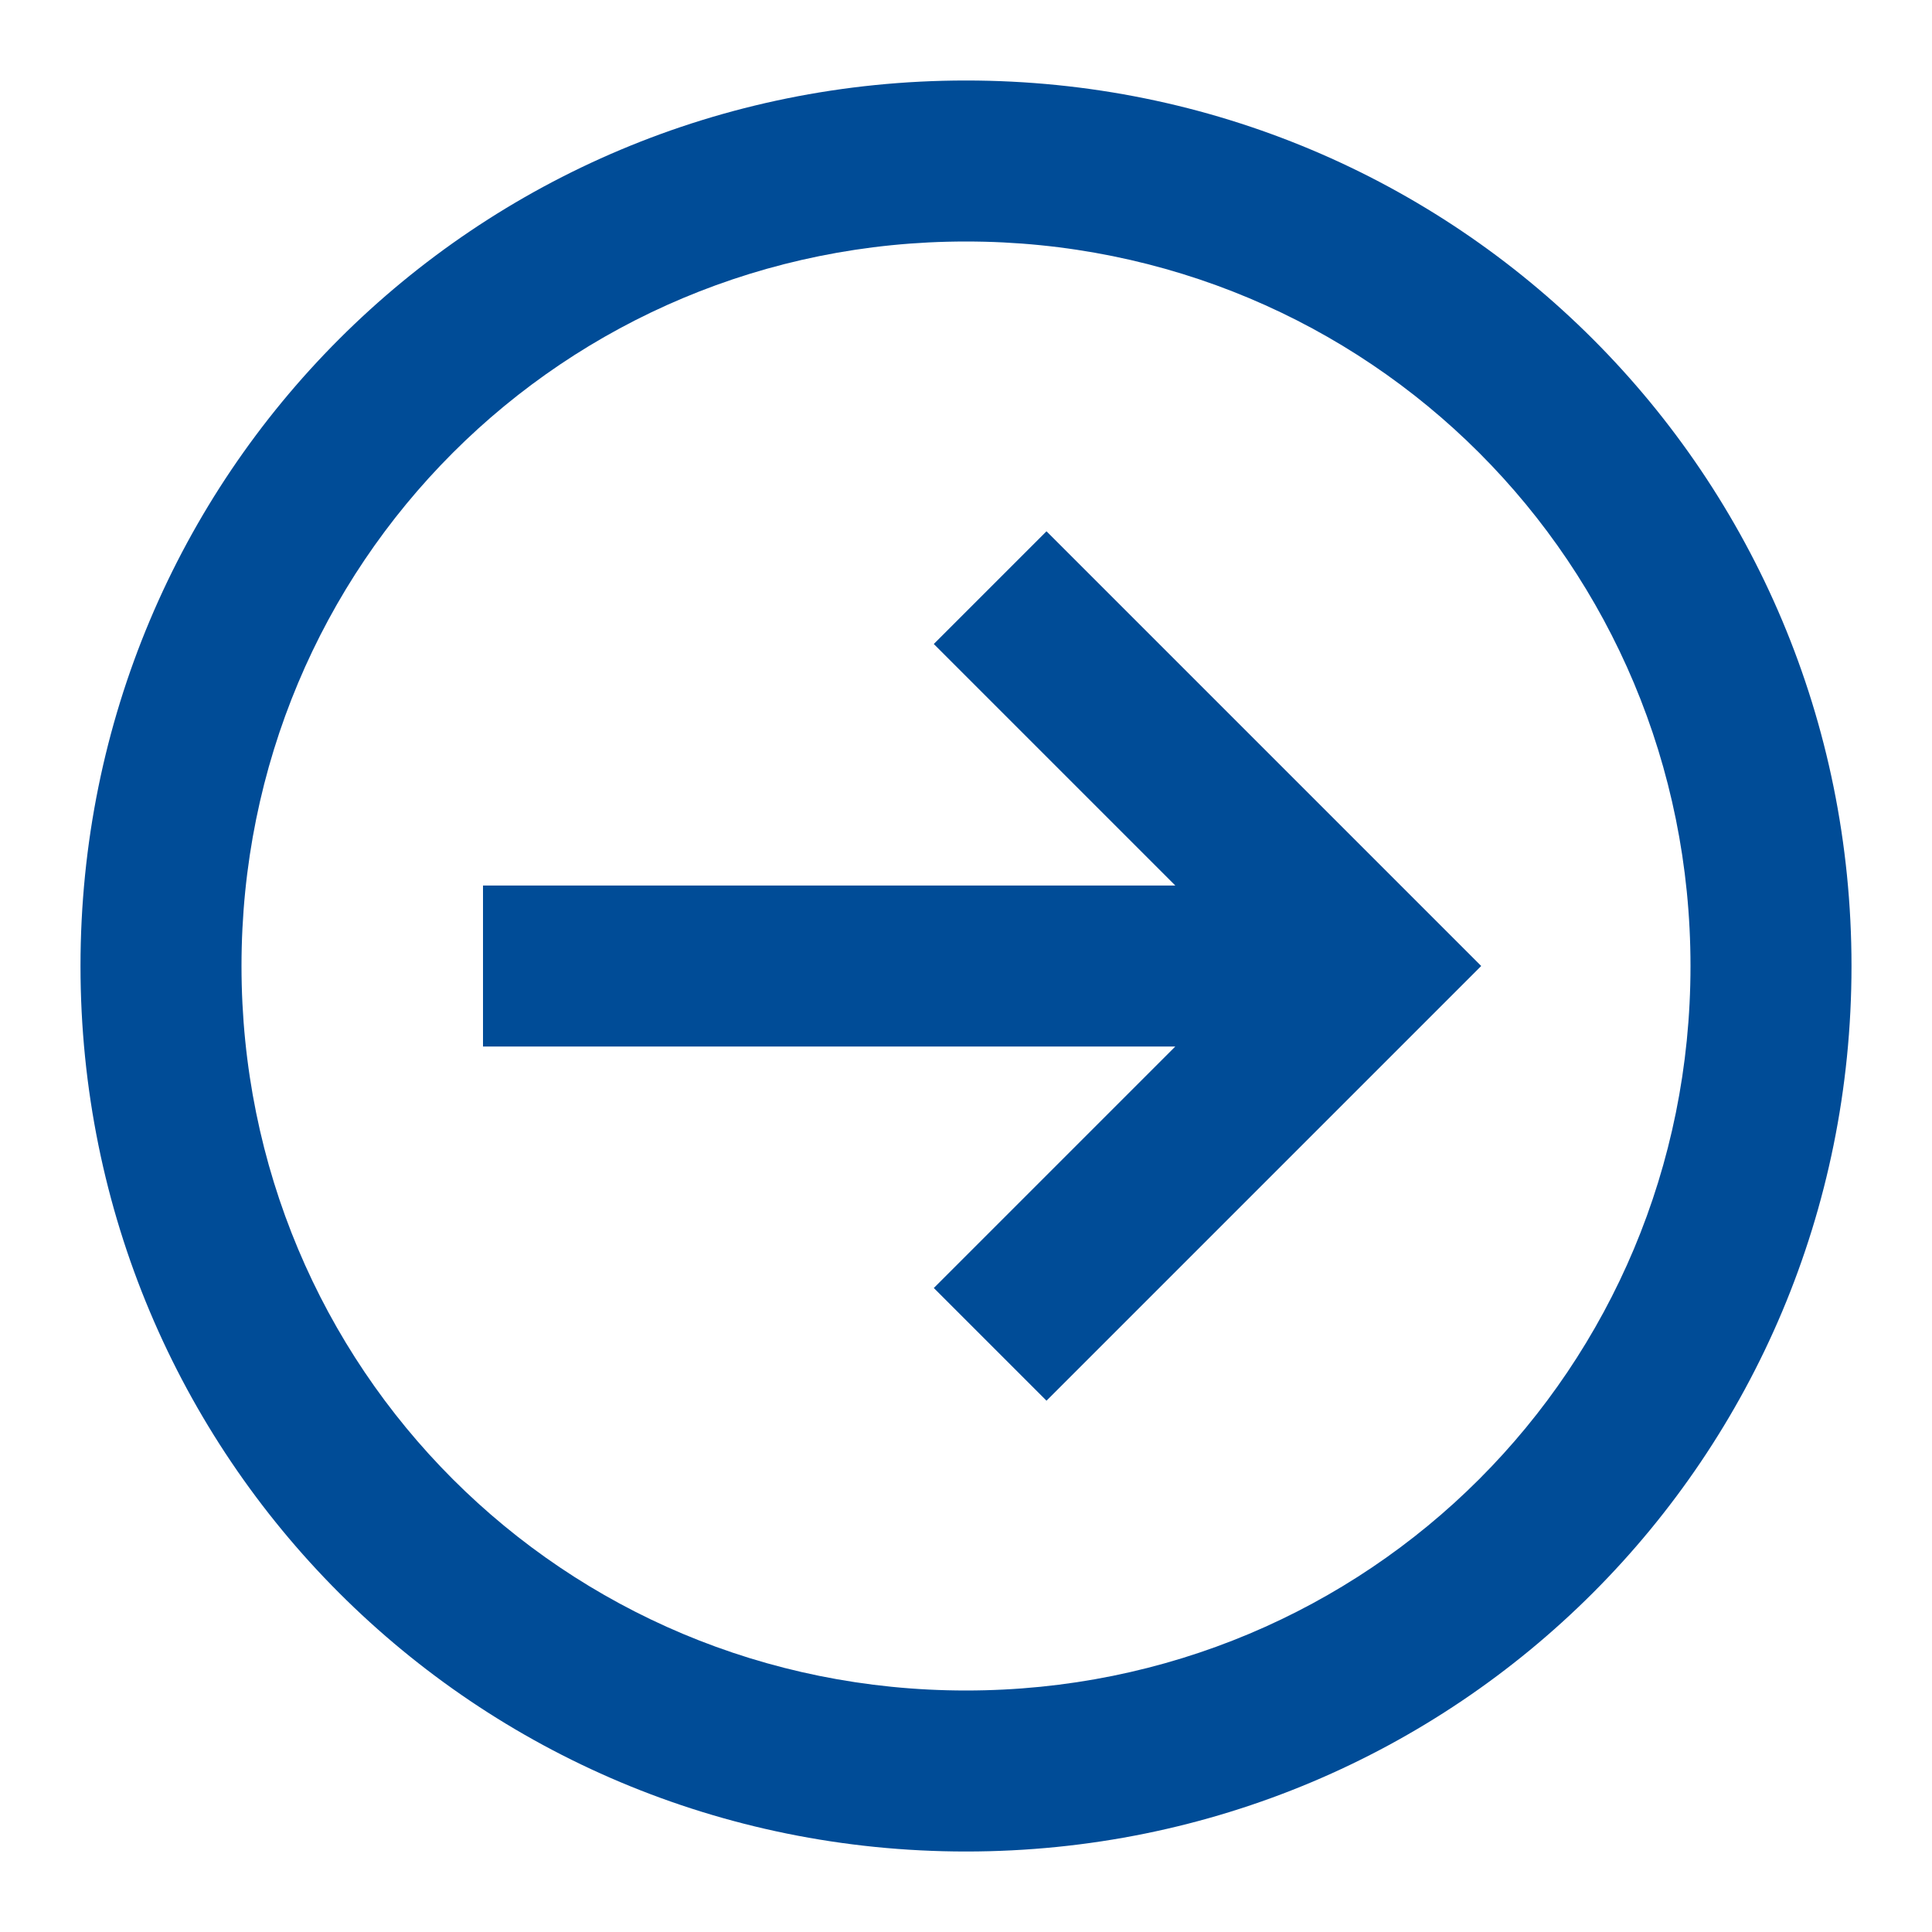
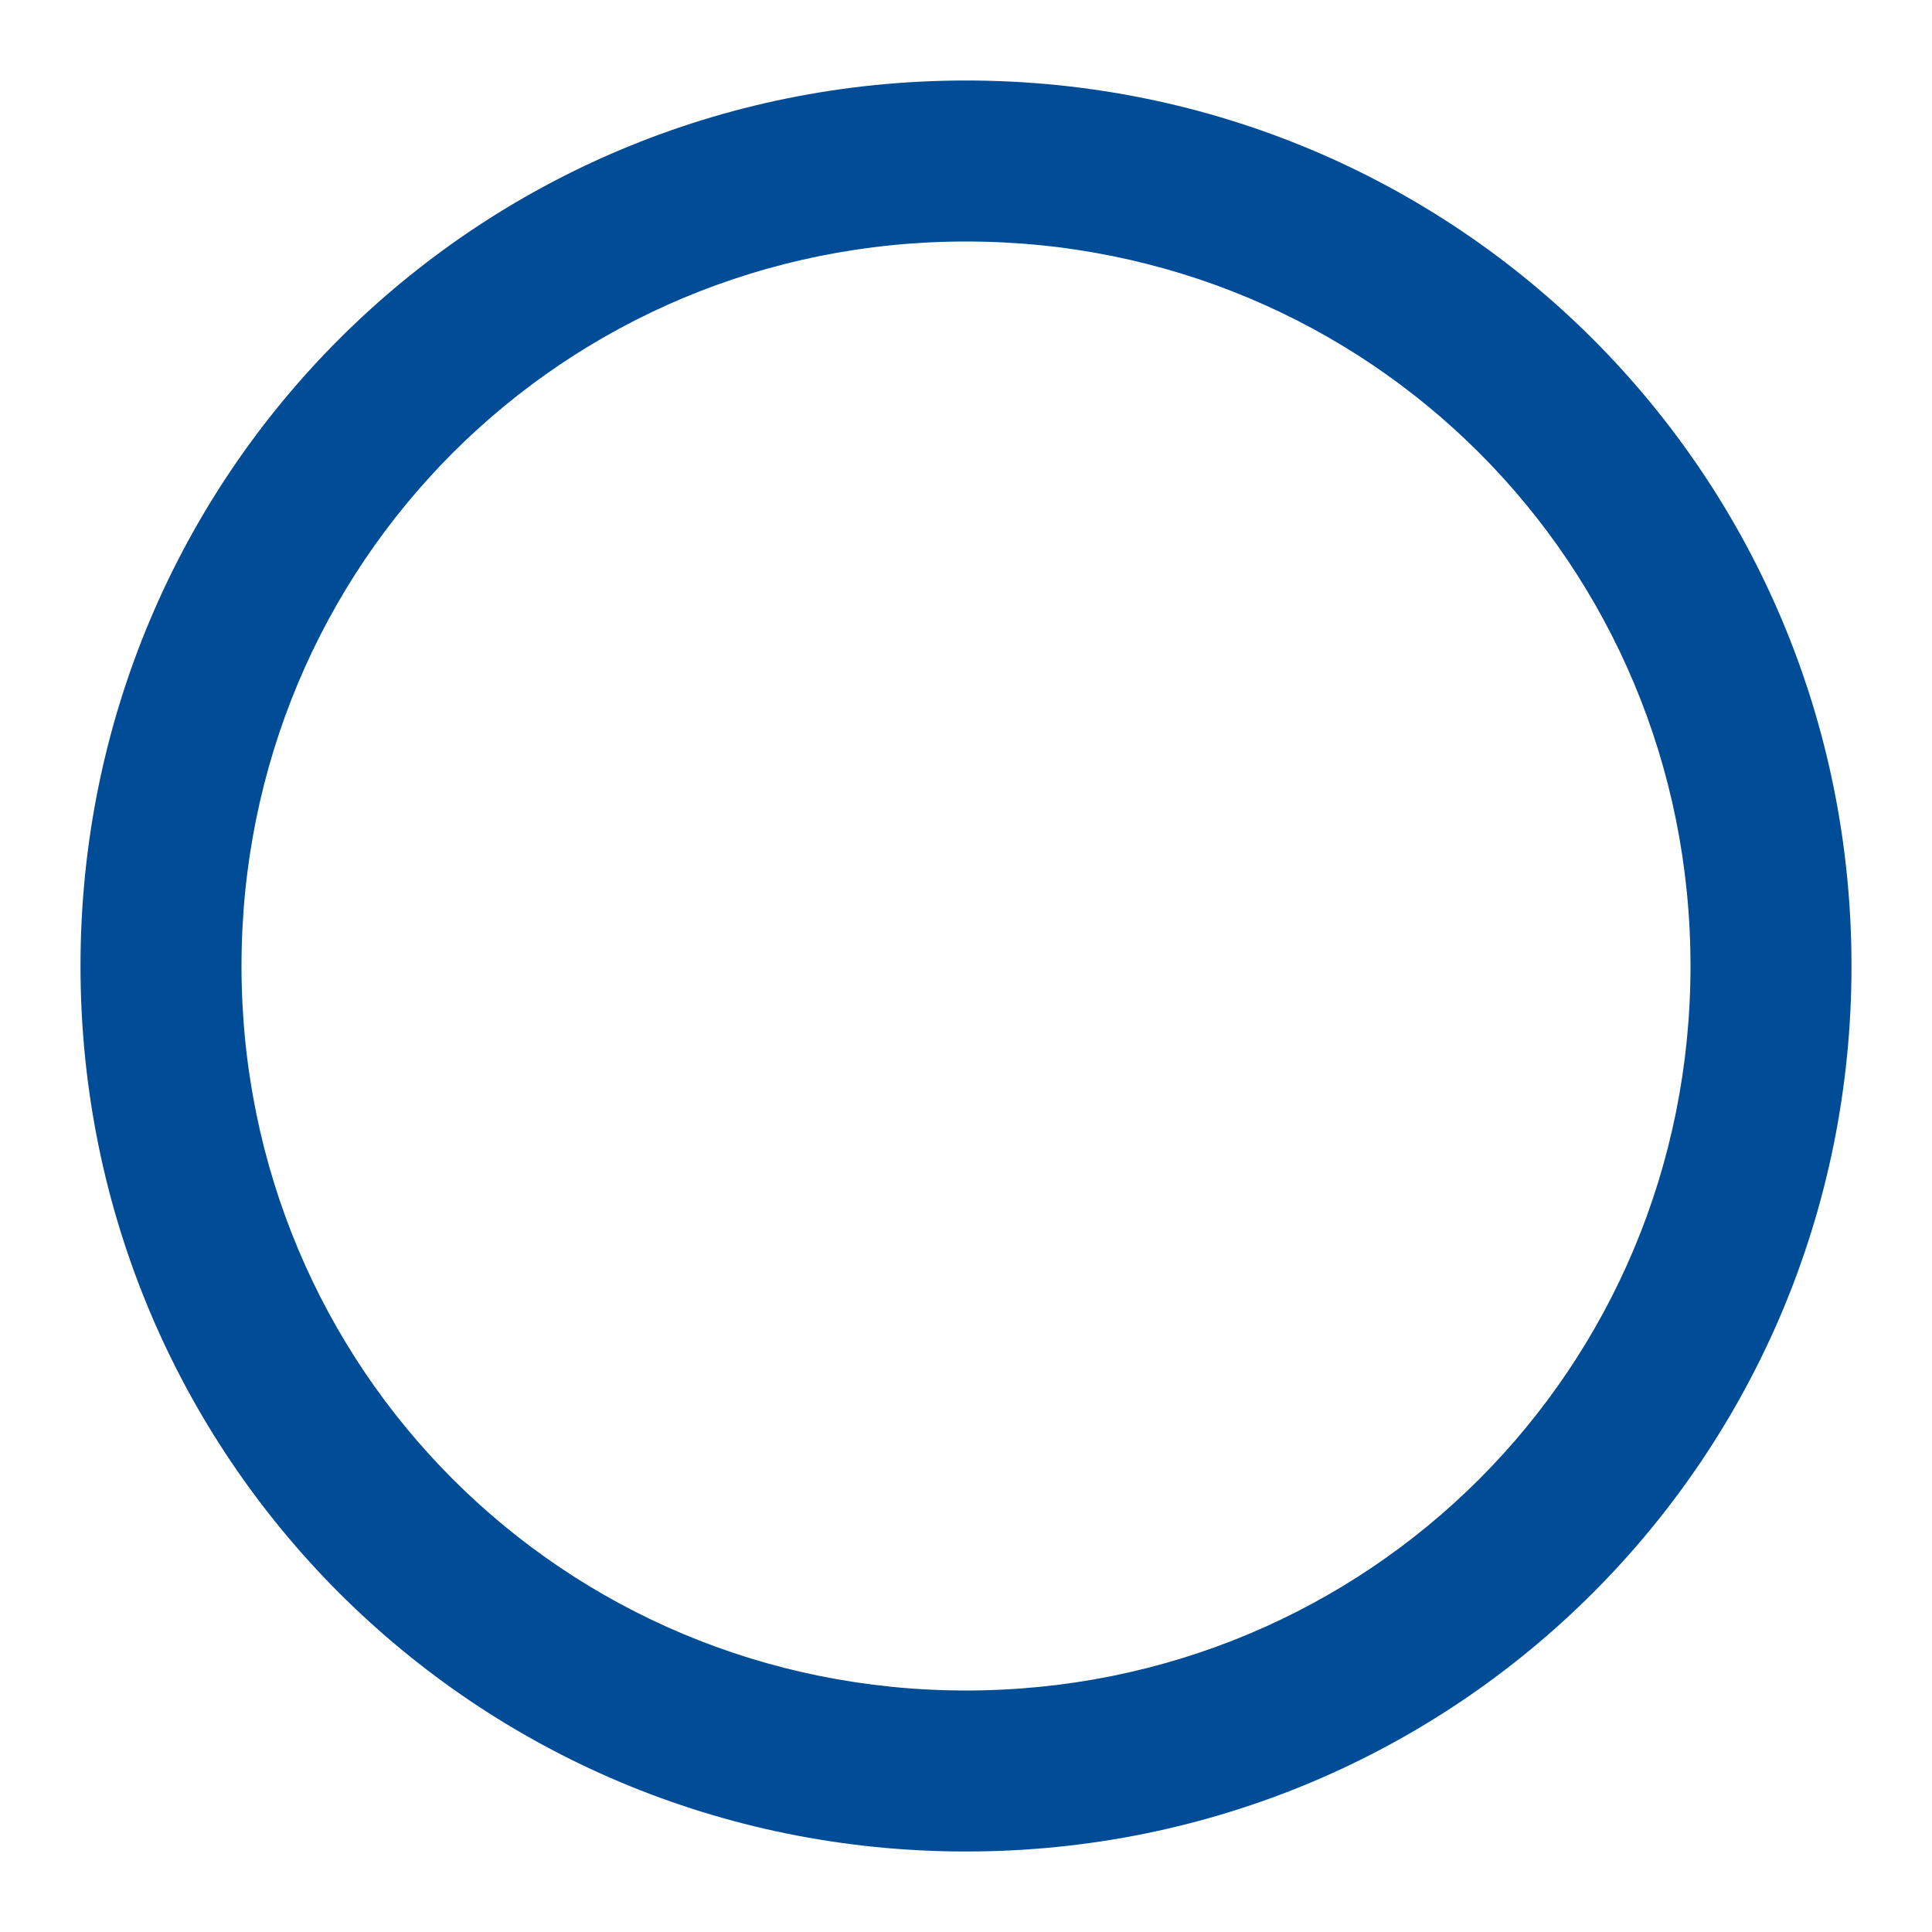
<svg xmlns="http://www.w3.org/2000/svg" id="Layer_1" version="1.1" viewBox="0 0 24 24">
  <defs>
    <style>
      .st0 {
        fill-rule: evenodd;
      }

      .st0, .st1 {
        fill: #004c97;
      }
    </style>
  </defs>
-   <path class="st1" d="M13,6.6l5.4,5.4-5.4,5.4-1.4-1.4,3-3H6v-2h8.6l-3-3,1.4-1.4Z" />
  <path class="st0" d="M1,12C1,5.9,5.9,1,12,1s11,4.9,11,11-4.9,11-11,11S1,18.1,1,12ZM12,3C7,3,3,7,3,12s4,9,9,9,9-4,9-9S17,3,12,3Z" />
</svg>